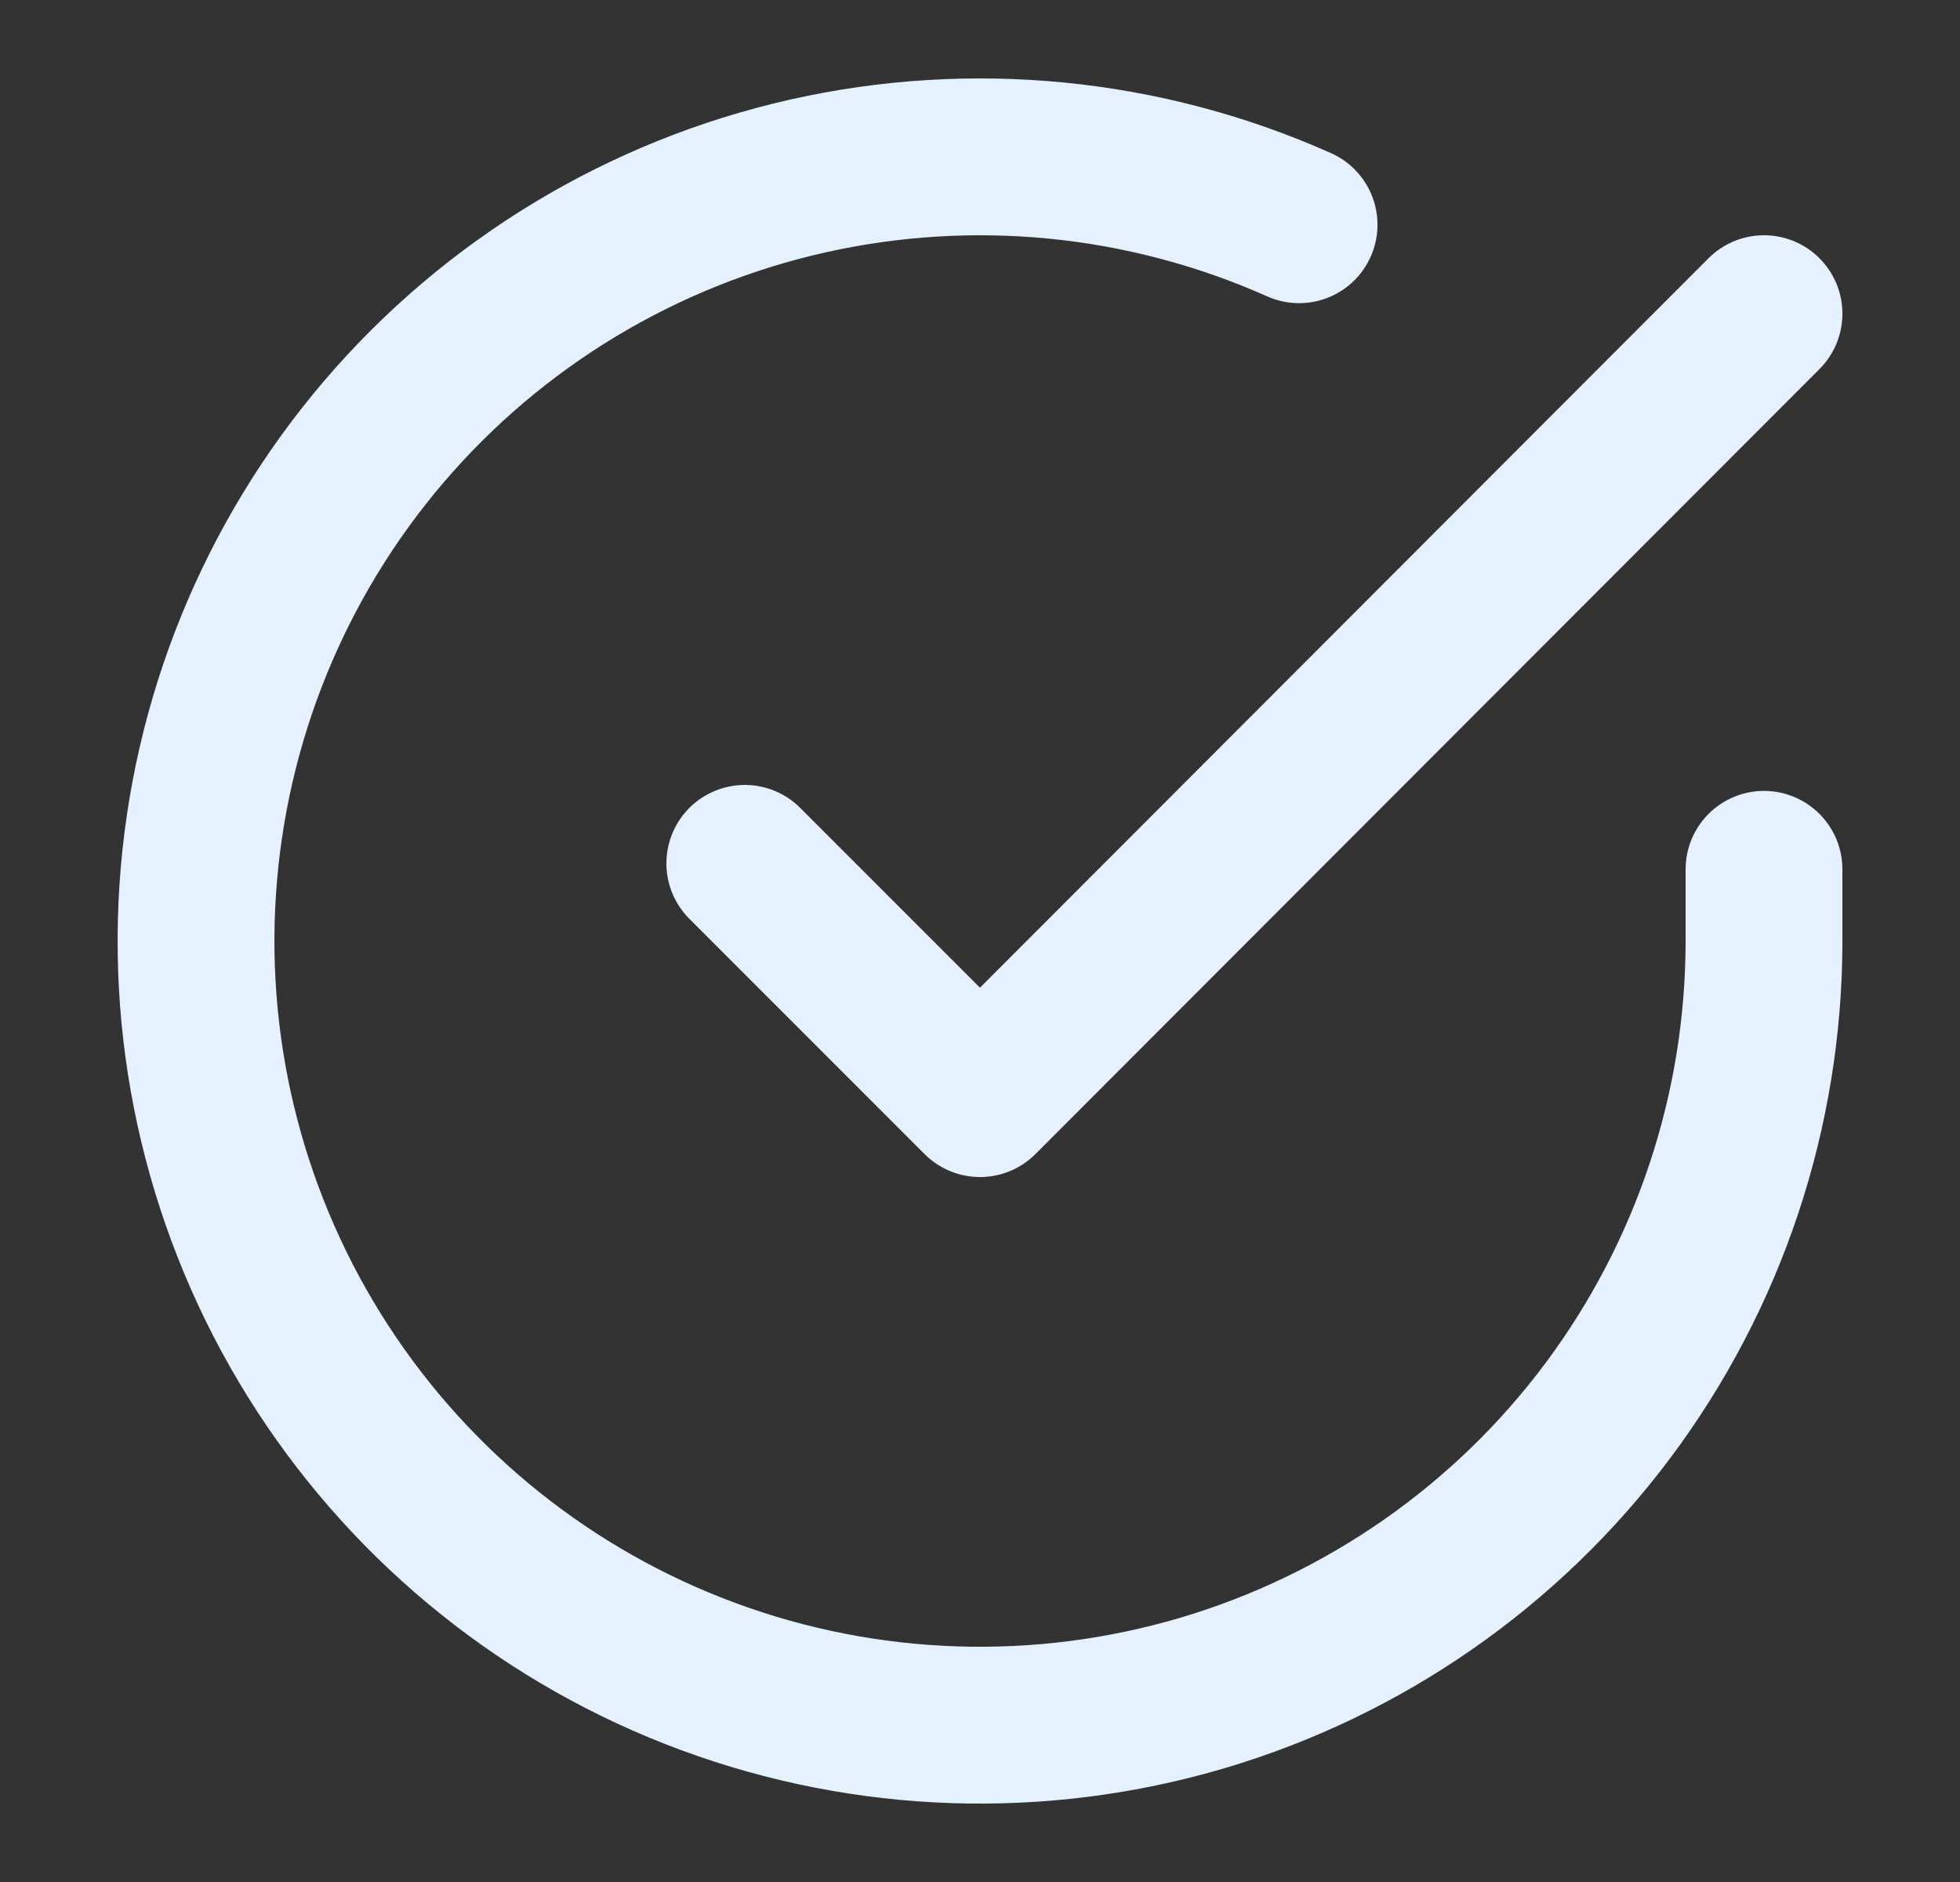
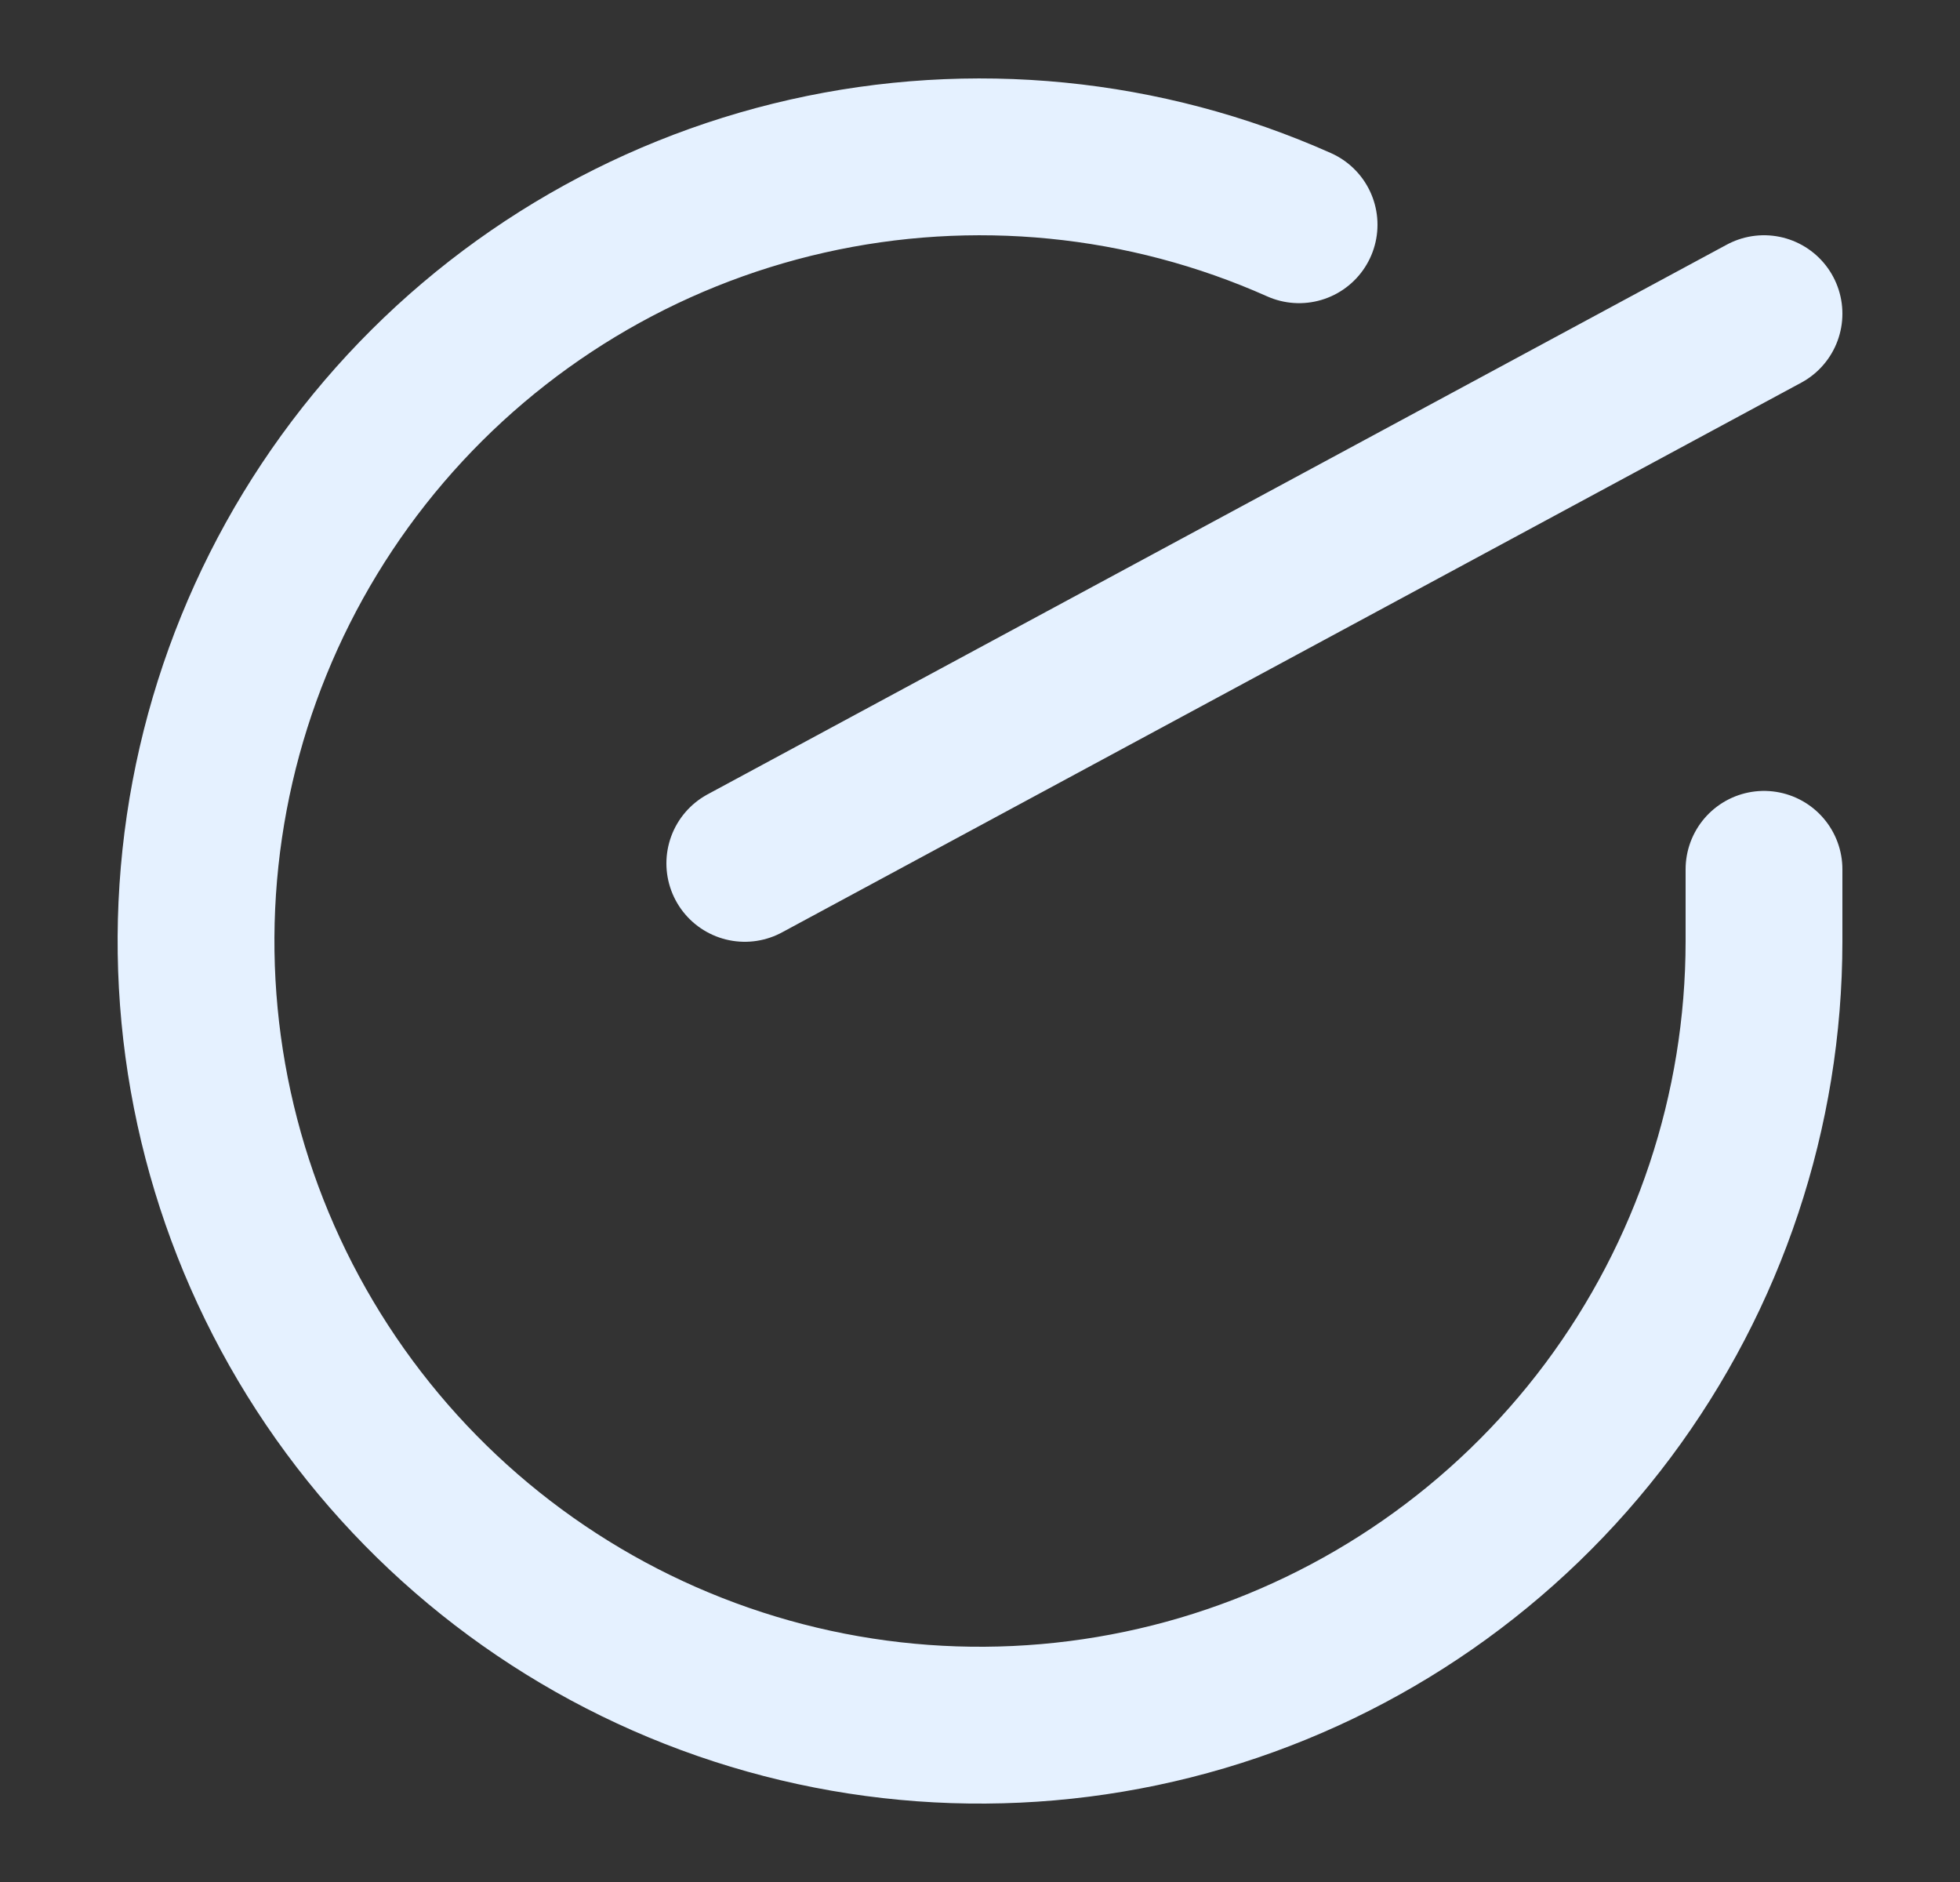
<svg xmlns="http://www.w3.org/2000/svg" width="25" height="24" viewBox="0 0 25 24" fill="none">
  <rect x="0" y="0" width="25" height="24" fill="#333333" stroke="none" />
-   <path d="M22.5 11.086V12.006C22.499 14.162 21.8 16.26 20.509 17.988C19.218 19.715 17.403 20.978 15.335 21.59C13.267 22.201 11.057 22.128 9.034 21.38C7.012 20.633 5.285 19.252 4.111 17.443C2.937 15.634 2.38 13.494 2.522 11.342C2.664 9.19 3.497 7.142 4.898 5.503C6.299 3.864 8.193 2.721 10.296 2.246C12.4 1.771 14.6 1.988 16.57 2.866M22.5 4L12.5 14.01L9.5 11.01" stroke="#E5F1FF" stroke-width="2" stroke-linecap="round" stroke-linejoin="round" />
+   <path d="M22.5 11.086V12.006C22.499 14.162 21.8 16.26 20.509 17.988C19.218 19.715 17.403 20.978 15.335 21.59C13.267 22.201 11.057 22.128 9.034 21.38C7.012 20.633 5.285 19.252 4.111 17.443C2.937 15.634 2.38 13.494 2.522 11.342C2.664 9.19 3.497 7.142 4.898 5.503C6.299 3.864 8.193 2.721 10.296 2.246C12.4 1.771 14.6 1.988 16.57 2.866M22.5 4L9.5 11.01" stroke="#E5F1FF" stroke-width="2" stroke-linecap="round" stroke-linejoin="round" />
</svg>